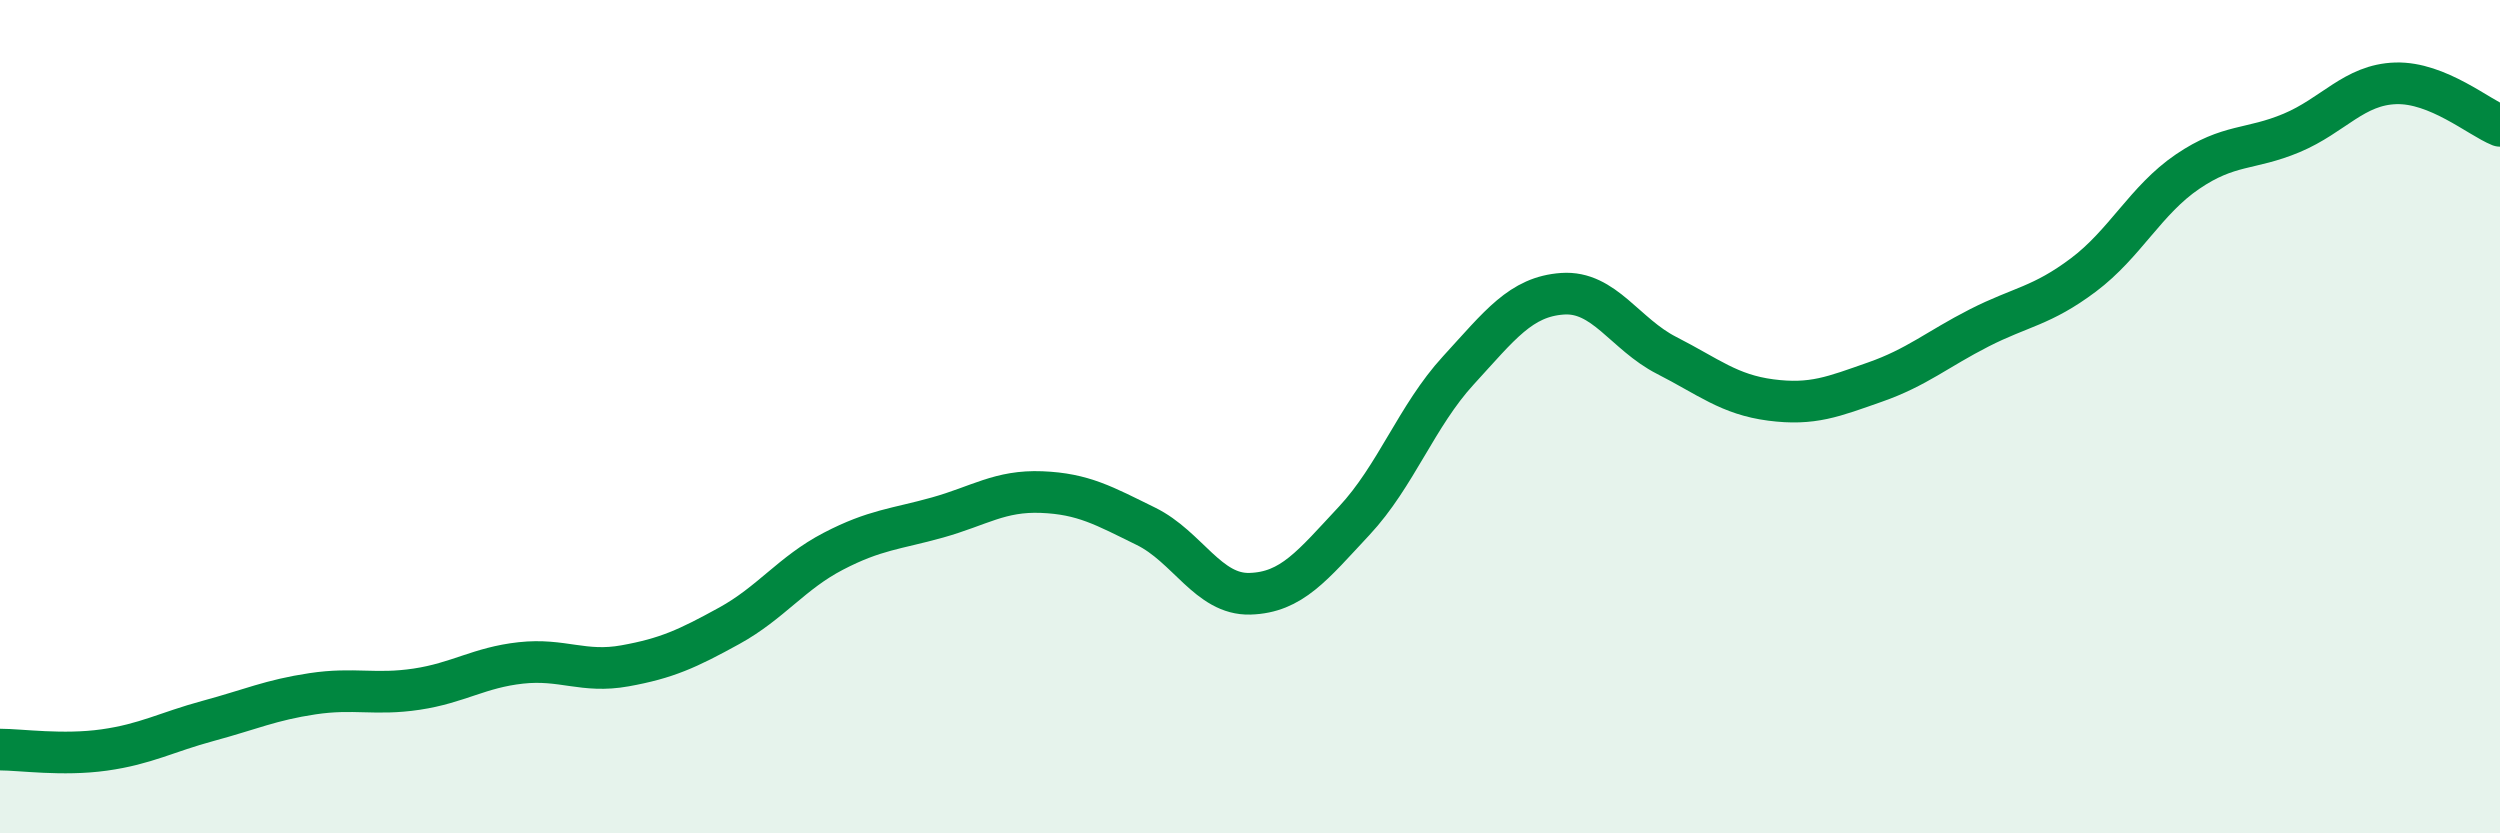
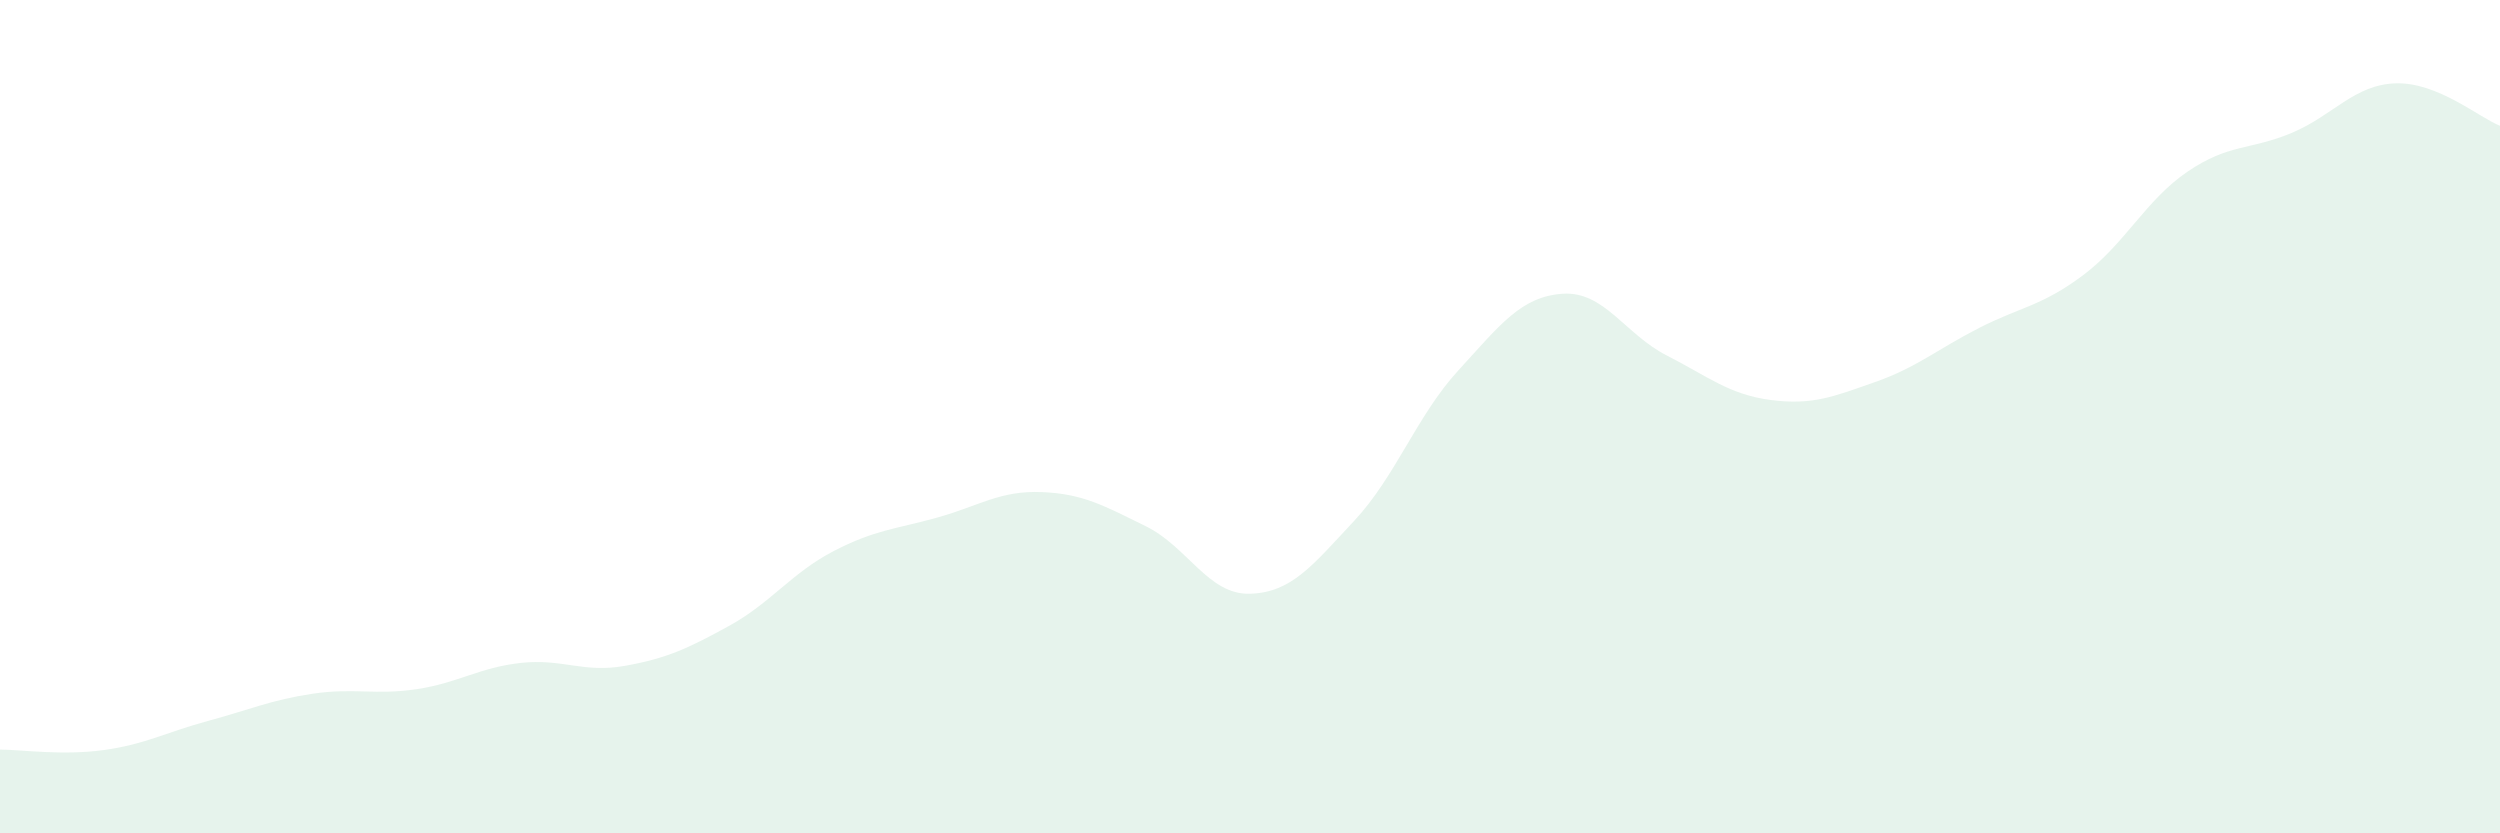
<svg xmlns="http://www.w3.org/2000/svg" width="60" height="20" viewBox="0 0 60 20">
  <path d="M 0,17.99 C 0.5,17.99 1.5,18.14 2.5,18 C 3.5,17.86 4,17.57 5,17.3 C 6,17.03 6.5,16.8 7.5,16.65 C 8.5,16.5 9,16.69 10,16.54 C 11,16.39 11.5,16.02 12.5,15.91 C 13.5,15.8 14,16.16 15,15.98 C 16,15.8 16.5,15.57 17.5,15.02 C 18.5,14.47 19,13.75 20,13.23 C 21,12.71 21.5,12.7 22.5,12.42 C 23.5,12.14 24,11.77 25,11.81 C 26,11.85 26.5,12.14 27.5,12.63 C 28.5,13.12 29,14.28 30,14.25 C 31,14.22 31.5,13.57 32.5,12.5 C 33.5,11.43 34,9.98 35,8.89 C 36,7.8 36.5,7.12 37.5,7.05 C 38.5,6.98 39,8.02 40,8.53 C 41,9.04 41.5,9.47 42.5,9.6 C 43.5,9.73 44,9.52 45,9.17 C 46,8.82 46.5,8.38 47.5,7.87 C 48.5,7.36 49,7.35 50,6.6 C 51,5.85 51.5,4.8 52.5,4.12 C 53.5,3.44 54,3.61 55,3.19 C 56,2.77 56.5,2.03 57.5,2 C 58.5,1.97 59.5,2.82 60,3.02L60 20L0 20Z" fill="#008740" opacity="0.1" stroke-linecap="round" stroke-linejoin="round" />
-   <path d="M 0,17.99 C 0.5,17.99 1.5,18.14 2.5,18 C 3.5,17.86 4,17.57 5,17.3 C 6,17.03 6.5,16.8 7.5,16.65 C 8.5,16.5 9,16.69 10,16.54 C 11,16.39 11.5,16.02 12.5,15.91 C 13.5,15.8 14,16.16 15,15.98 C 16,15.8 16.5,15.57 17.5,15.02 C 18.5,14.47 19,13.75 20,13.23 C 21,12.71 21.5,12.7 22.5,12.42 C 23.5,12.14 24,11.77 25,11.81 C 26,11.85 26.5,12.14 27.5,12.63 C 28.5,13.12 29,14.28 30,14.25 C 31,14.22 31.5,13.57 32.5,12.5 C 33.5,11.43 34,9.98 35,8.89 C 36,7.8 36.5,7.12 37.5,7.05 C 38.5,6.98 39,8.02 40,8.53 C 41,9.04 41.5,9.47 42.5,9.6 C 43.5,9.73 44,9.52 45,9.17 C 46,8.82 46.5,8.38 47.5,7.87 C 48.5,7.36 49,7.35 50,6.6 C 51,5.85 51.5,4.8 52.5,4.12 C 53.5,3.44 54,3.61 55,3.19 C 56,2.77 56.5,2.03 57.5,2 C 58.5,1.97 59.5,2.82 60,3.02" stroke="#008740" stroke-width="1" fill="none" stroke-linecap="round" stroke-linejoin="round" />
</svg>